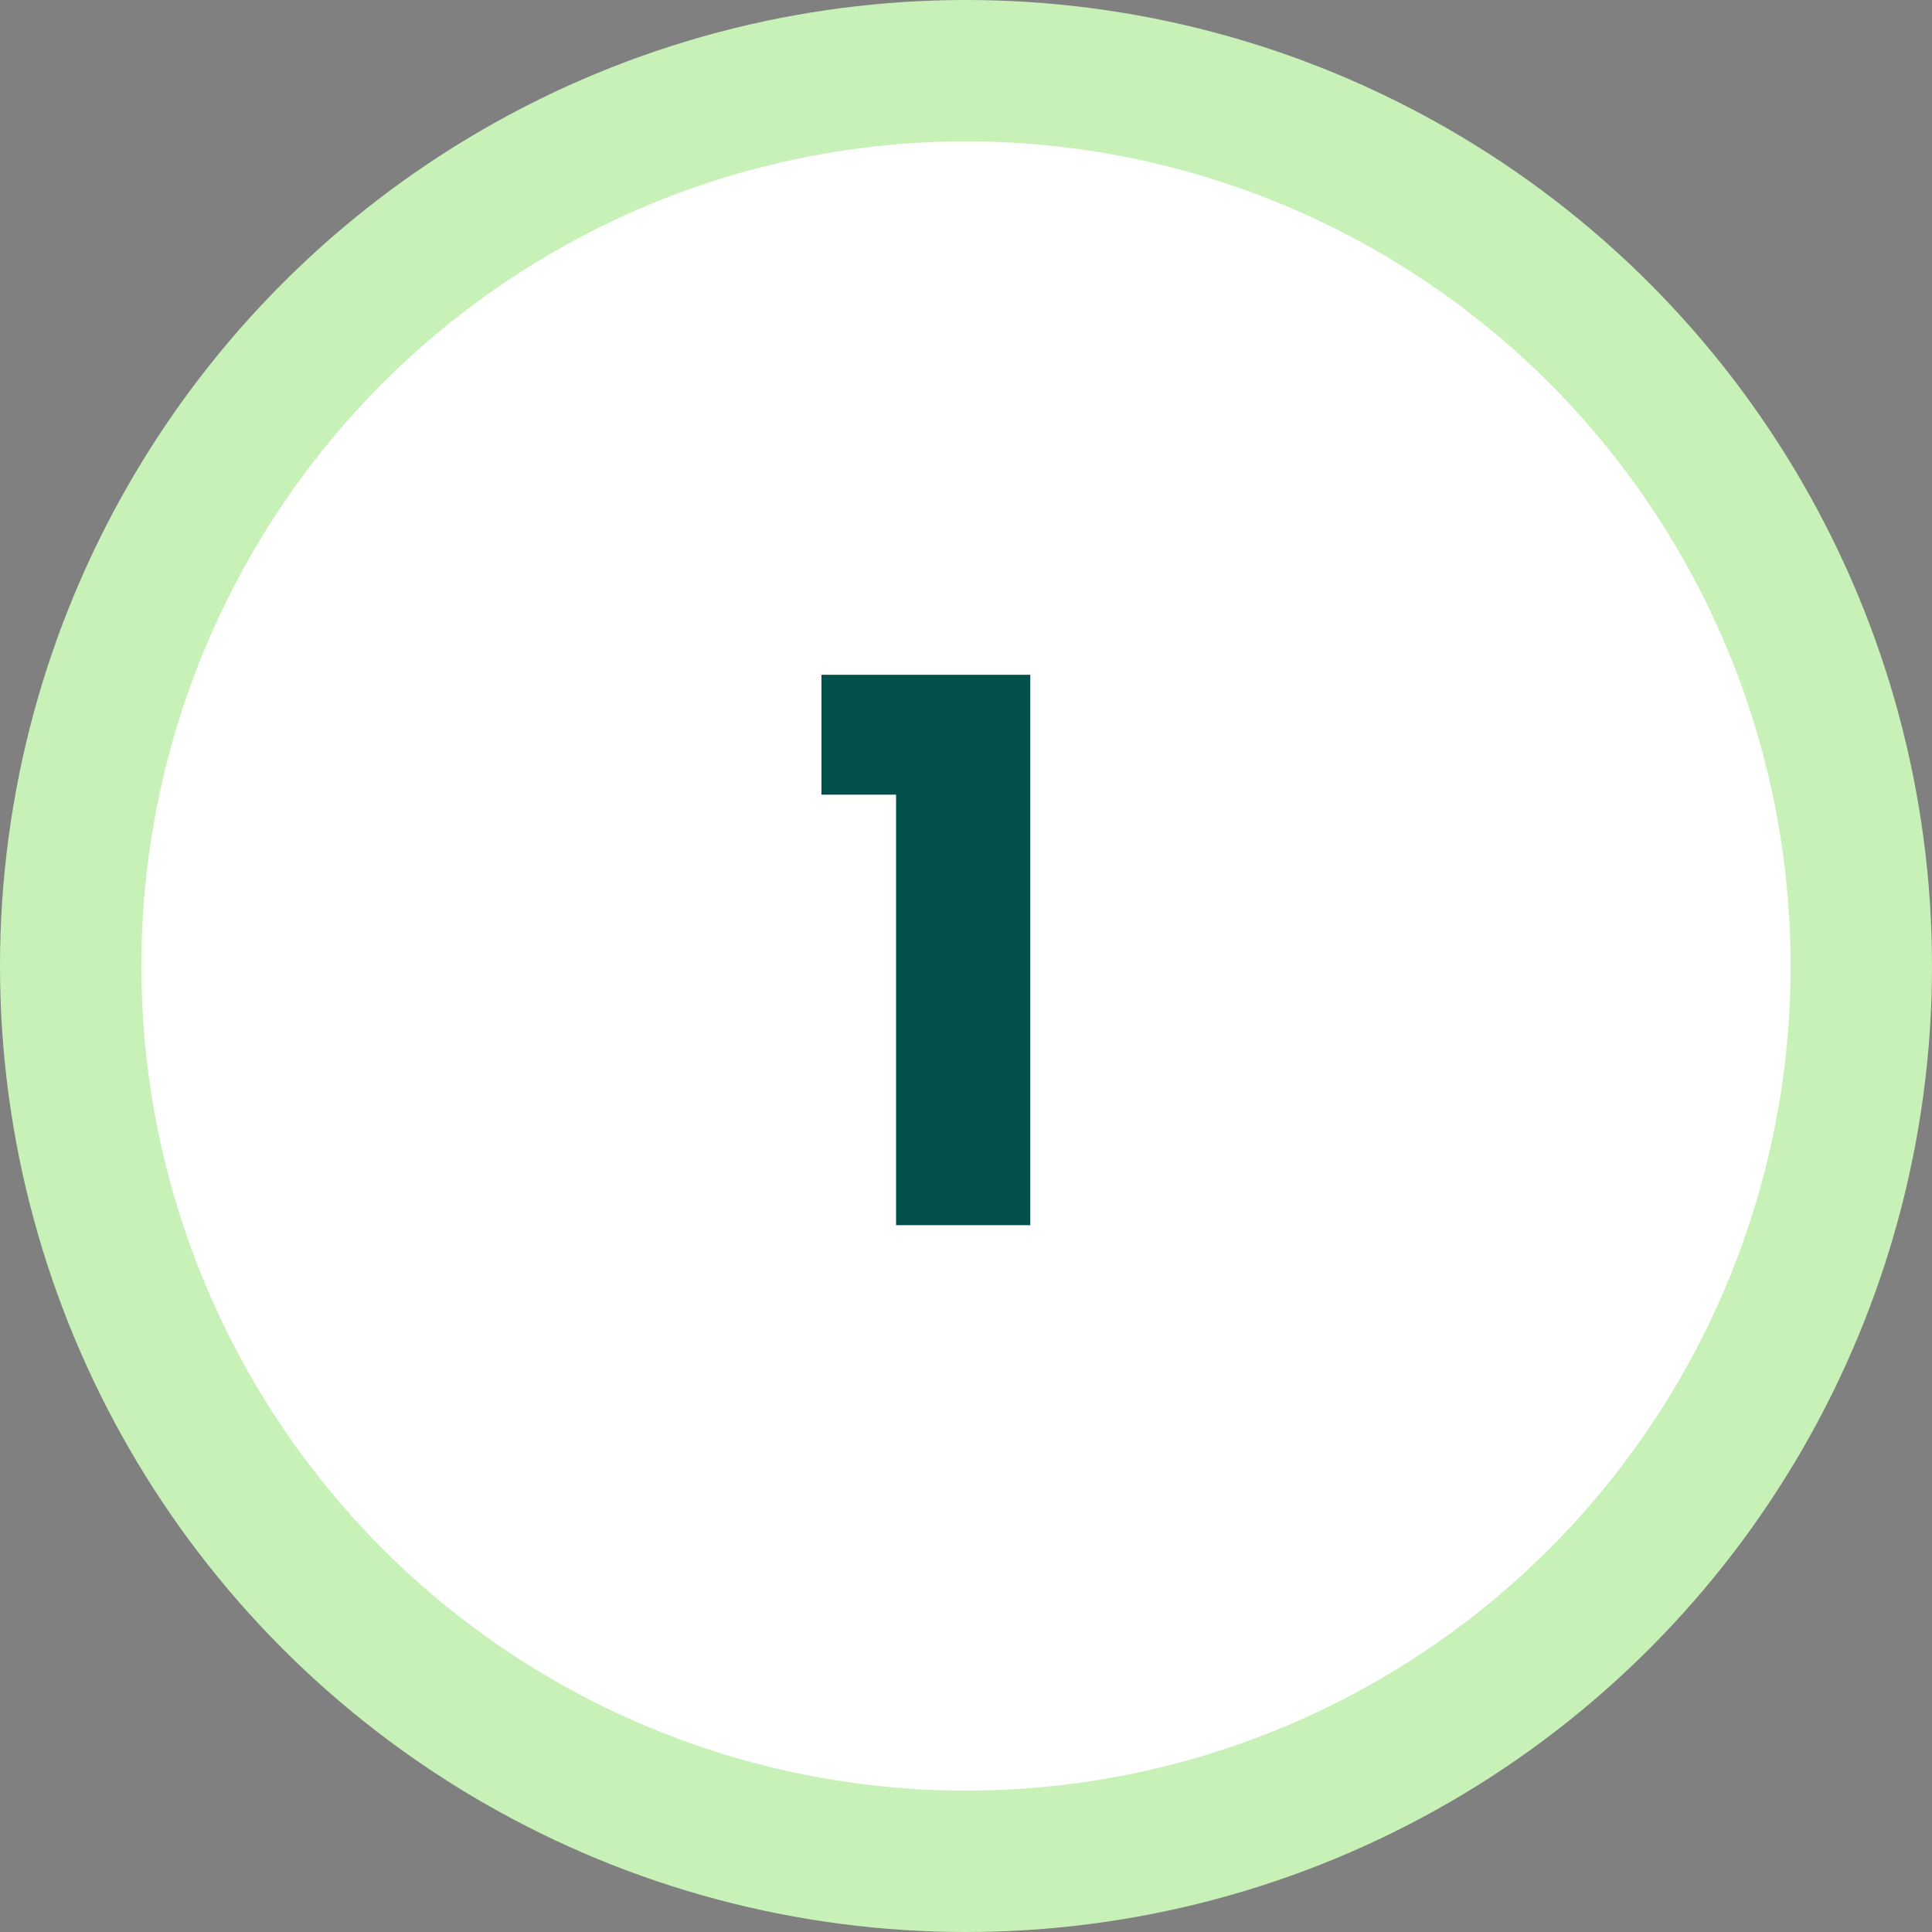
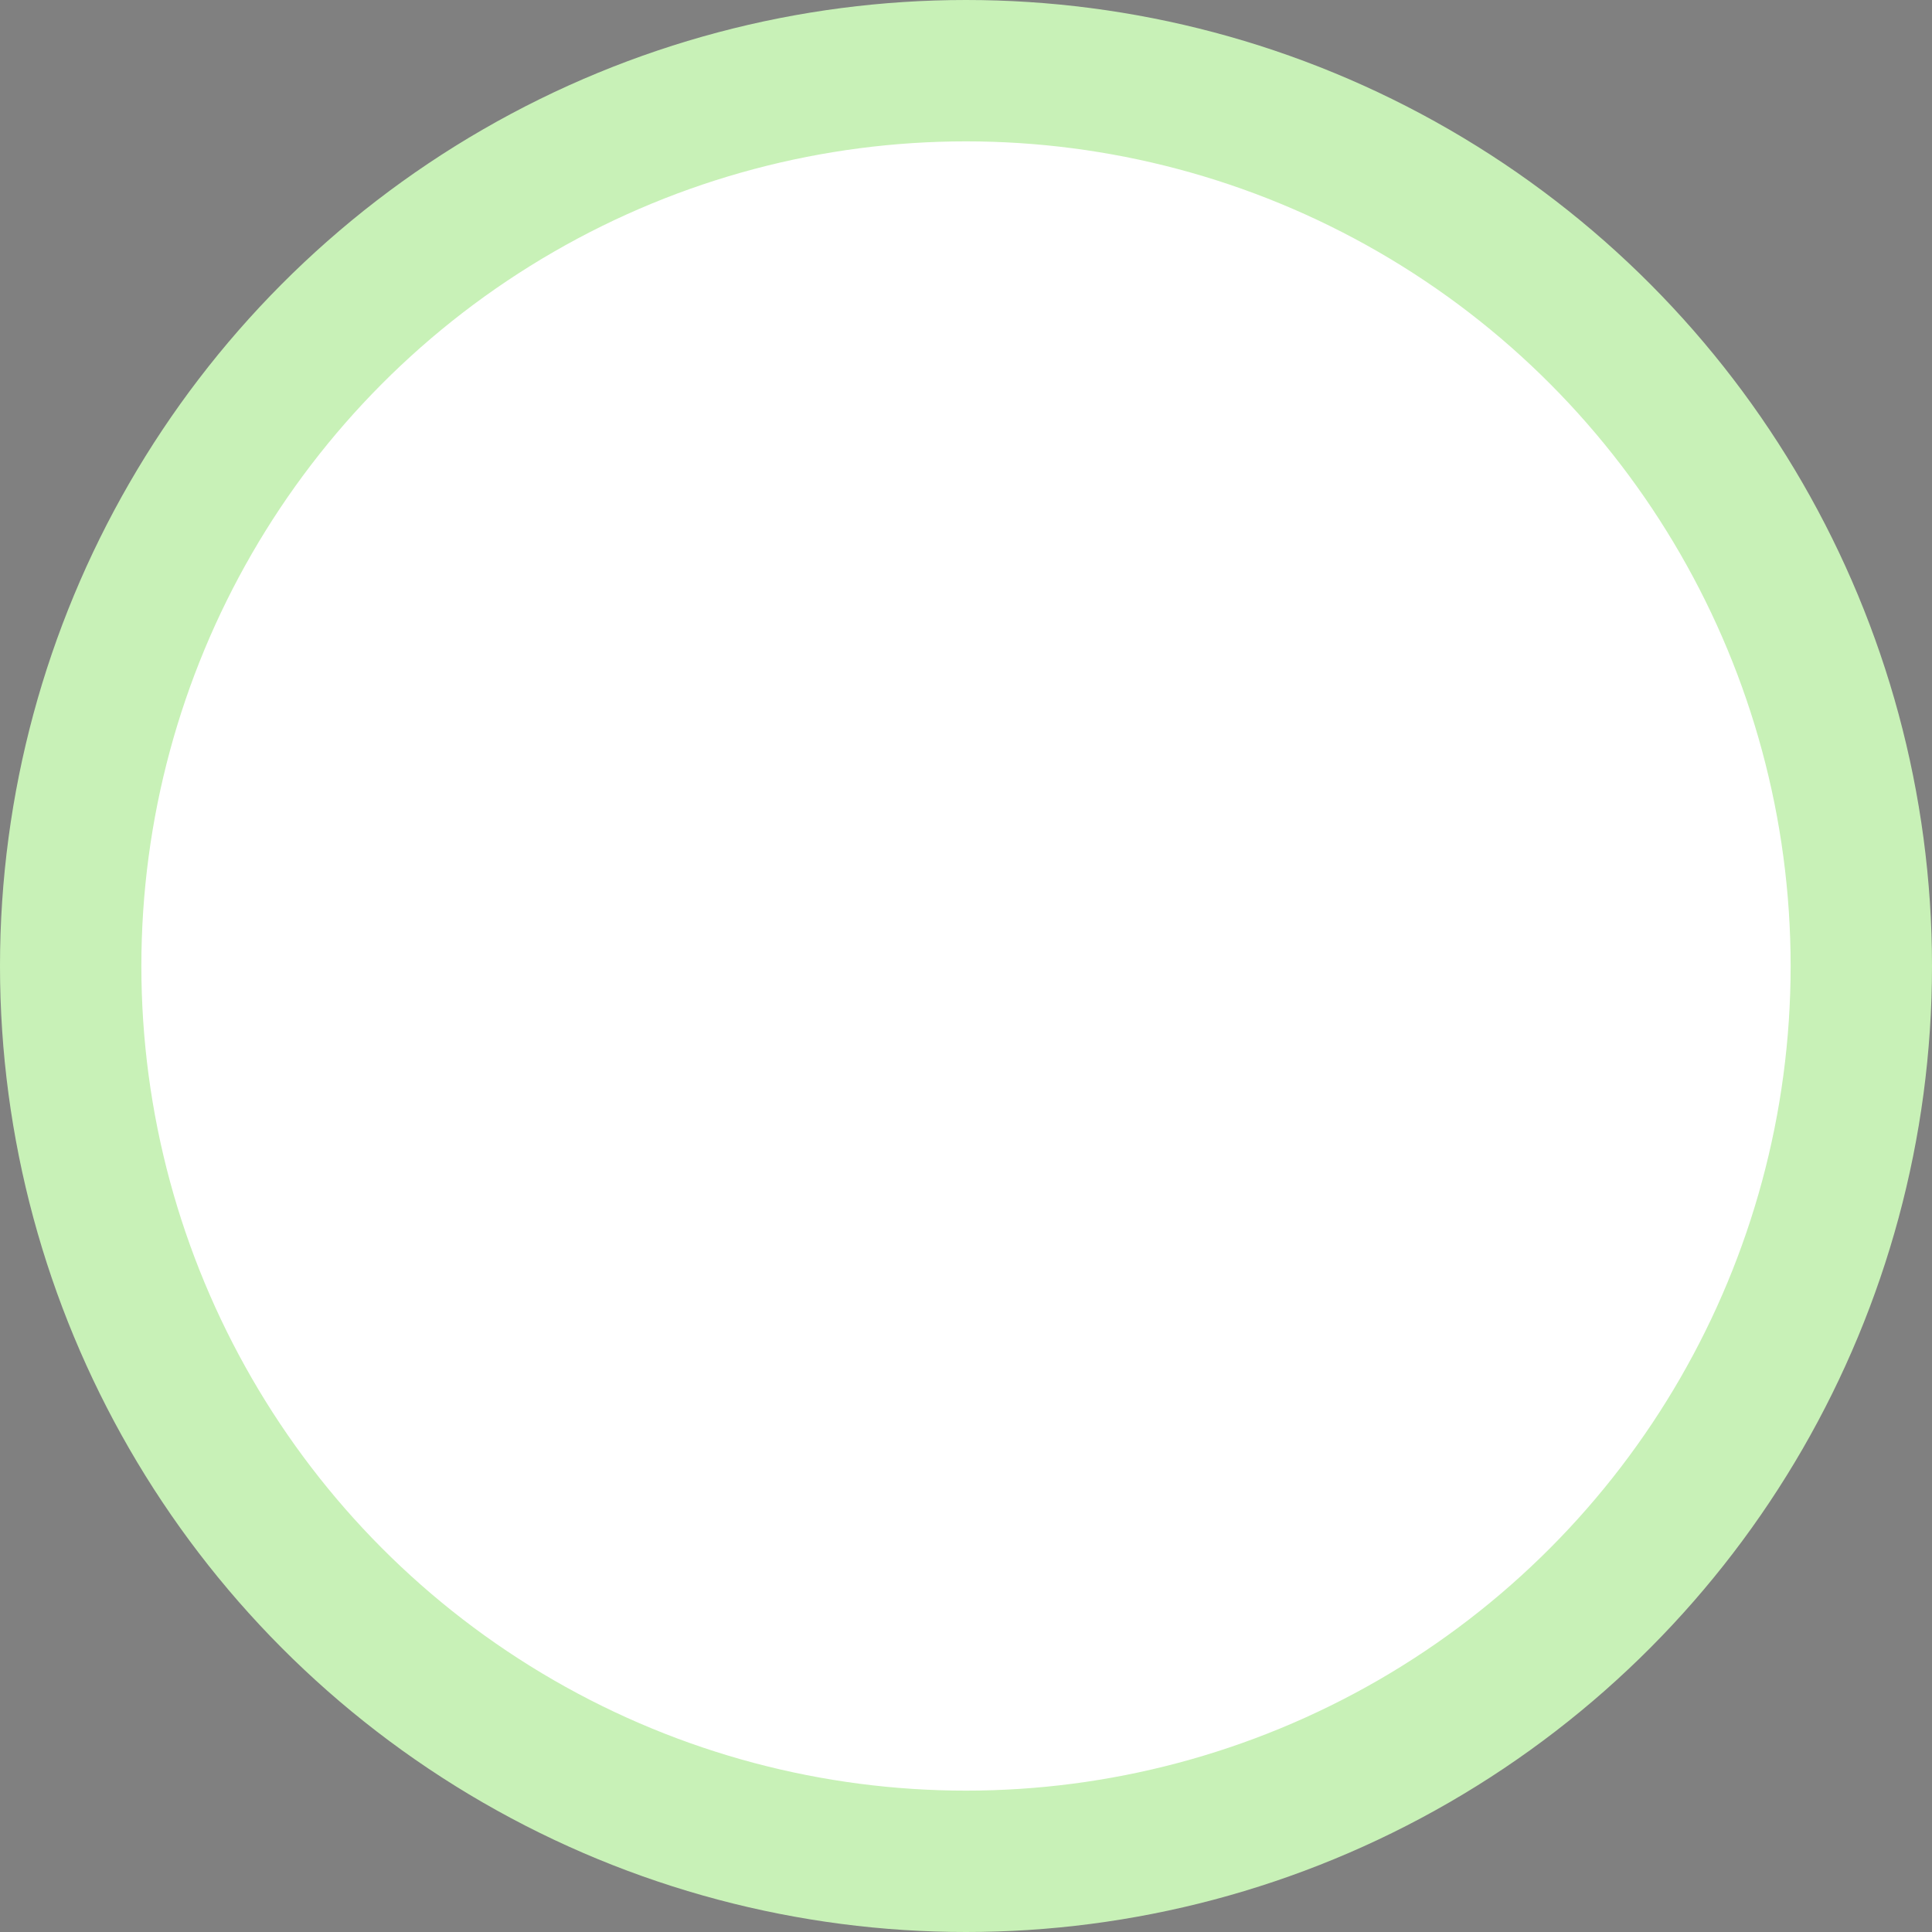
<svg xmlns="http://www.w3.org/2000/svg" width="41" height="41" viewBox="0 0 41 41" fill="none">
  <rect x="0" y="0" width="41" height="41" fill="#808080" stroke="none" />
  <circle cx="20.5" cy="20.5" r="19" fill="white" stroke="#C8F1B7" stroke-width="3" />
-   <path d="M17.432 16.864V14.32H21.864V26H19.016V16.864H17.432Z" fill="#01504A" />
</svg>